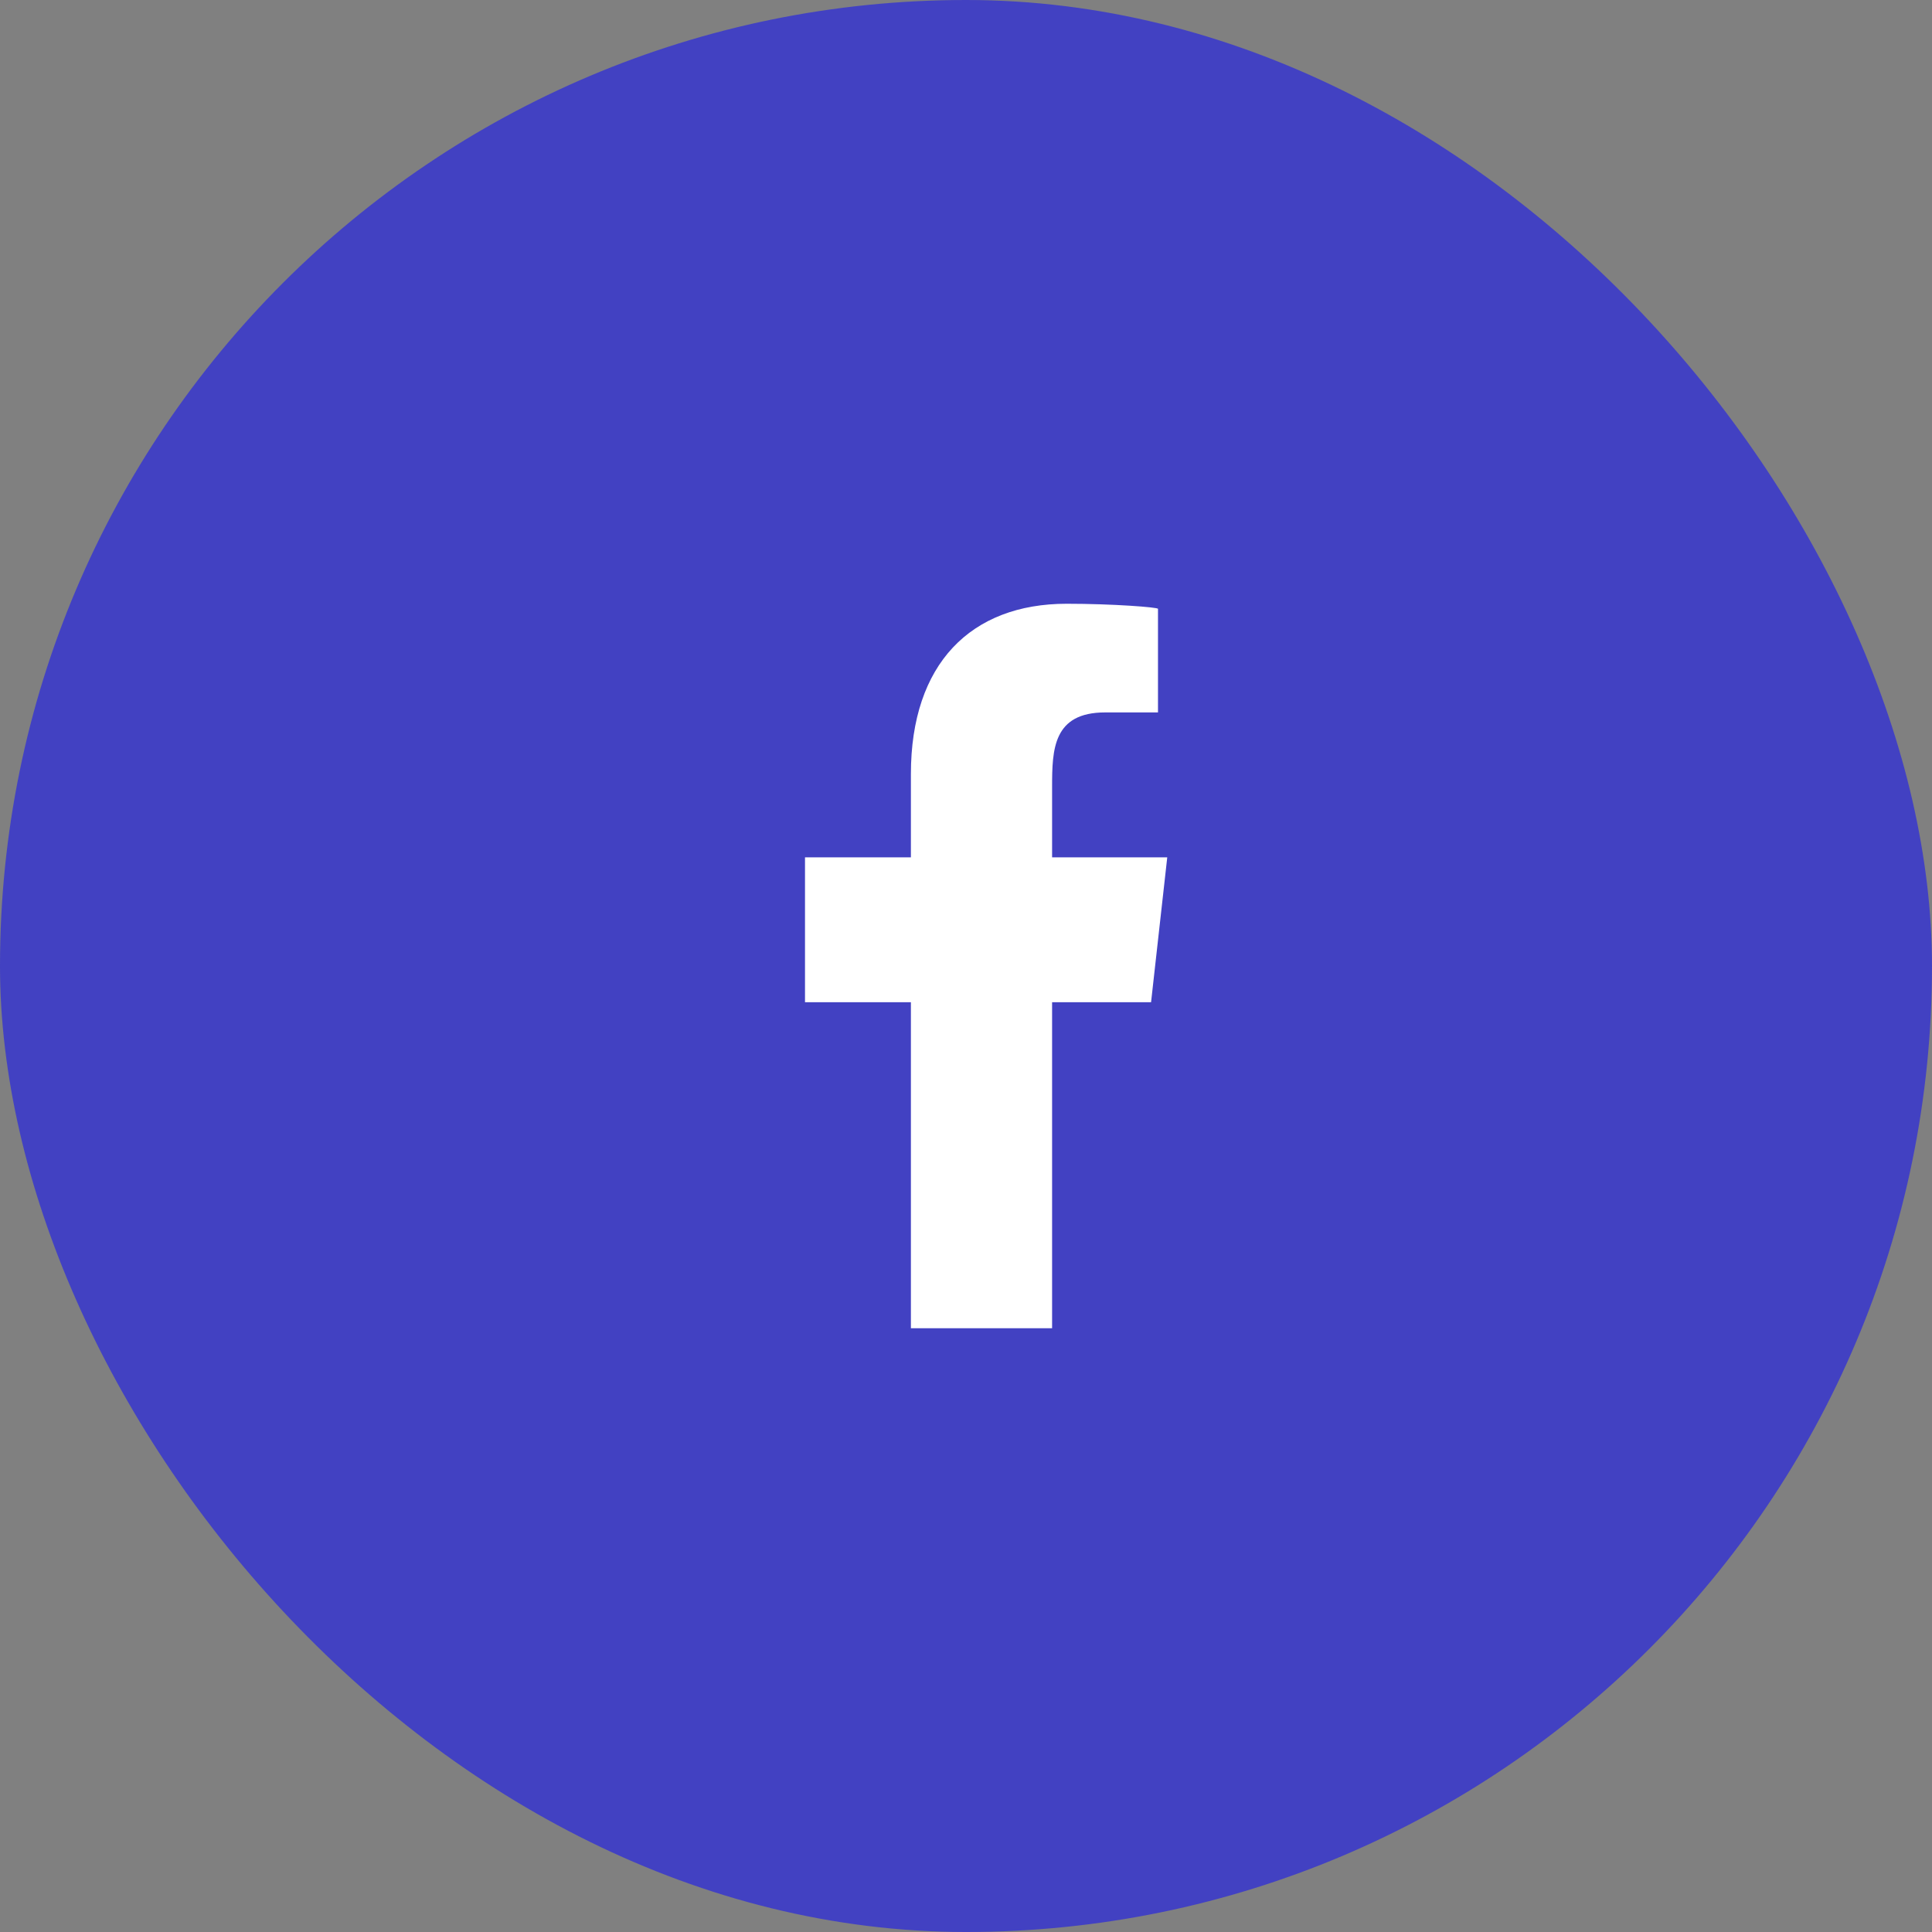
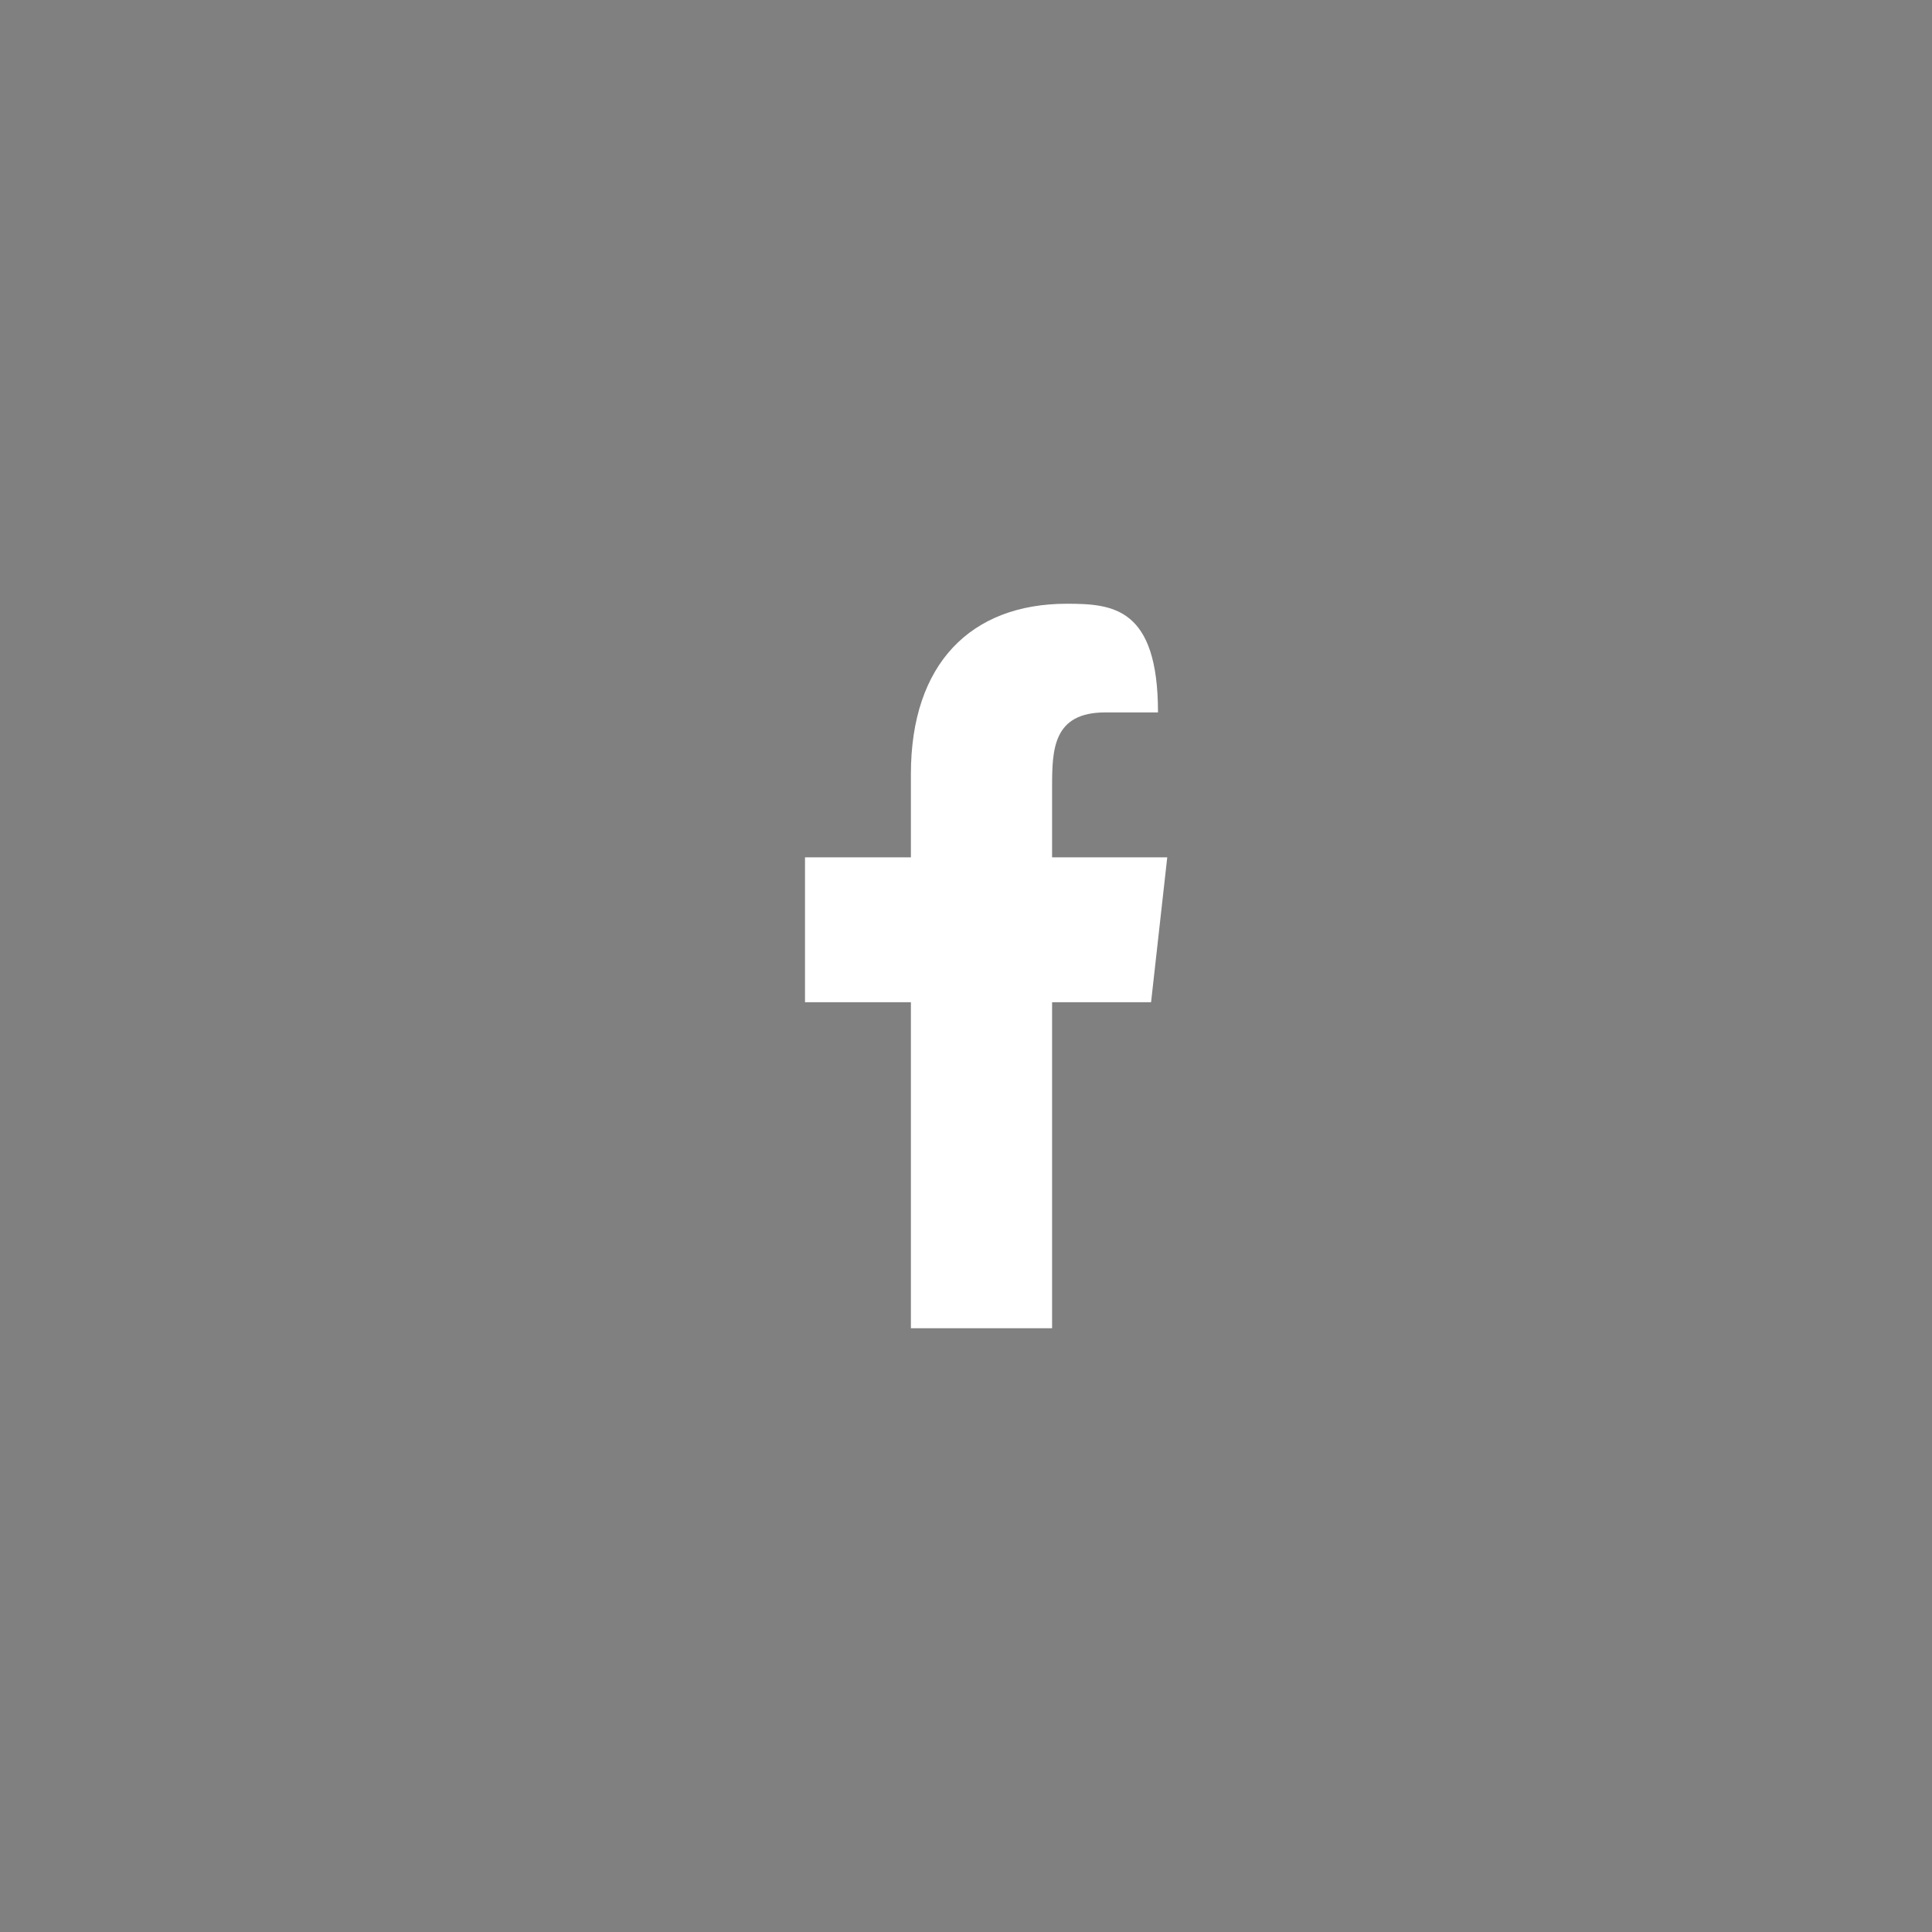
<svg xmlns="http://www.w3.org/2000/svg" width="48" height="48" viewBox="0 0 48 48" fill="none">
  <rect x="0" y="0" width="48" height="48" fill="#808080" stroke="none" />
-   <rect width="48" height="48" rx="24" fill="#4241C2" />
-   <path fill-rule="evenodd" clip-rule="evenodd" d="M26.139 33V24.9H28.598L29 21.3H26.139V19.547C26.139 18.62 26.163 17.7 27.458 17.7H28.77V15.126C28.77 15.087 27.643 15 26.503 15C24.122 15 22.631 16.491 22.631 19.23V21.3H20V24.9H22.631V33H26.139Z" fill="white" />
+   <path fill-rule="evenodd" clip-rule="evenodd" d="M26.139 33V24.9H28.598L29 21.3H26.139V19.547C26.139 18.62 26.163 17.7 27.458 17.7H28.77C28.77 15.087 27.643 15 26.503 15C24.122 15 22.631 16.491 22.631 19.23V21.3H20V24.9H22.631V33H26.139Z" fill="white" />
</svg>